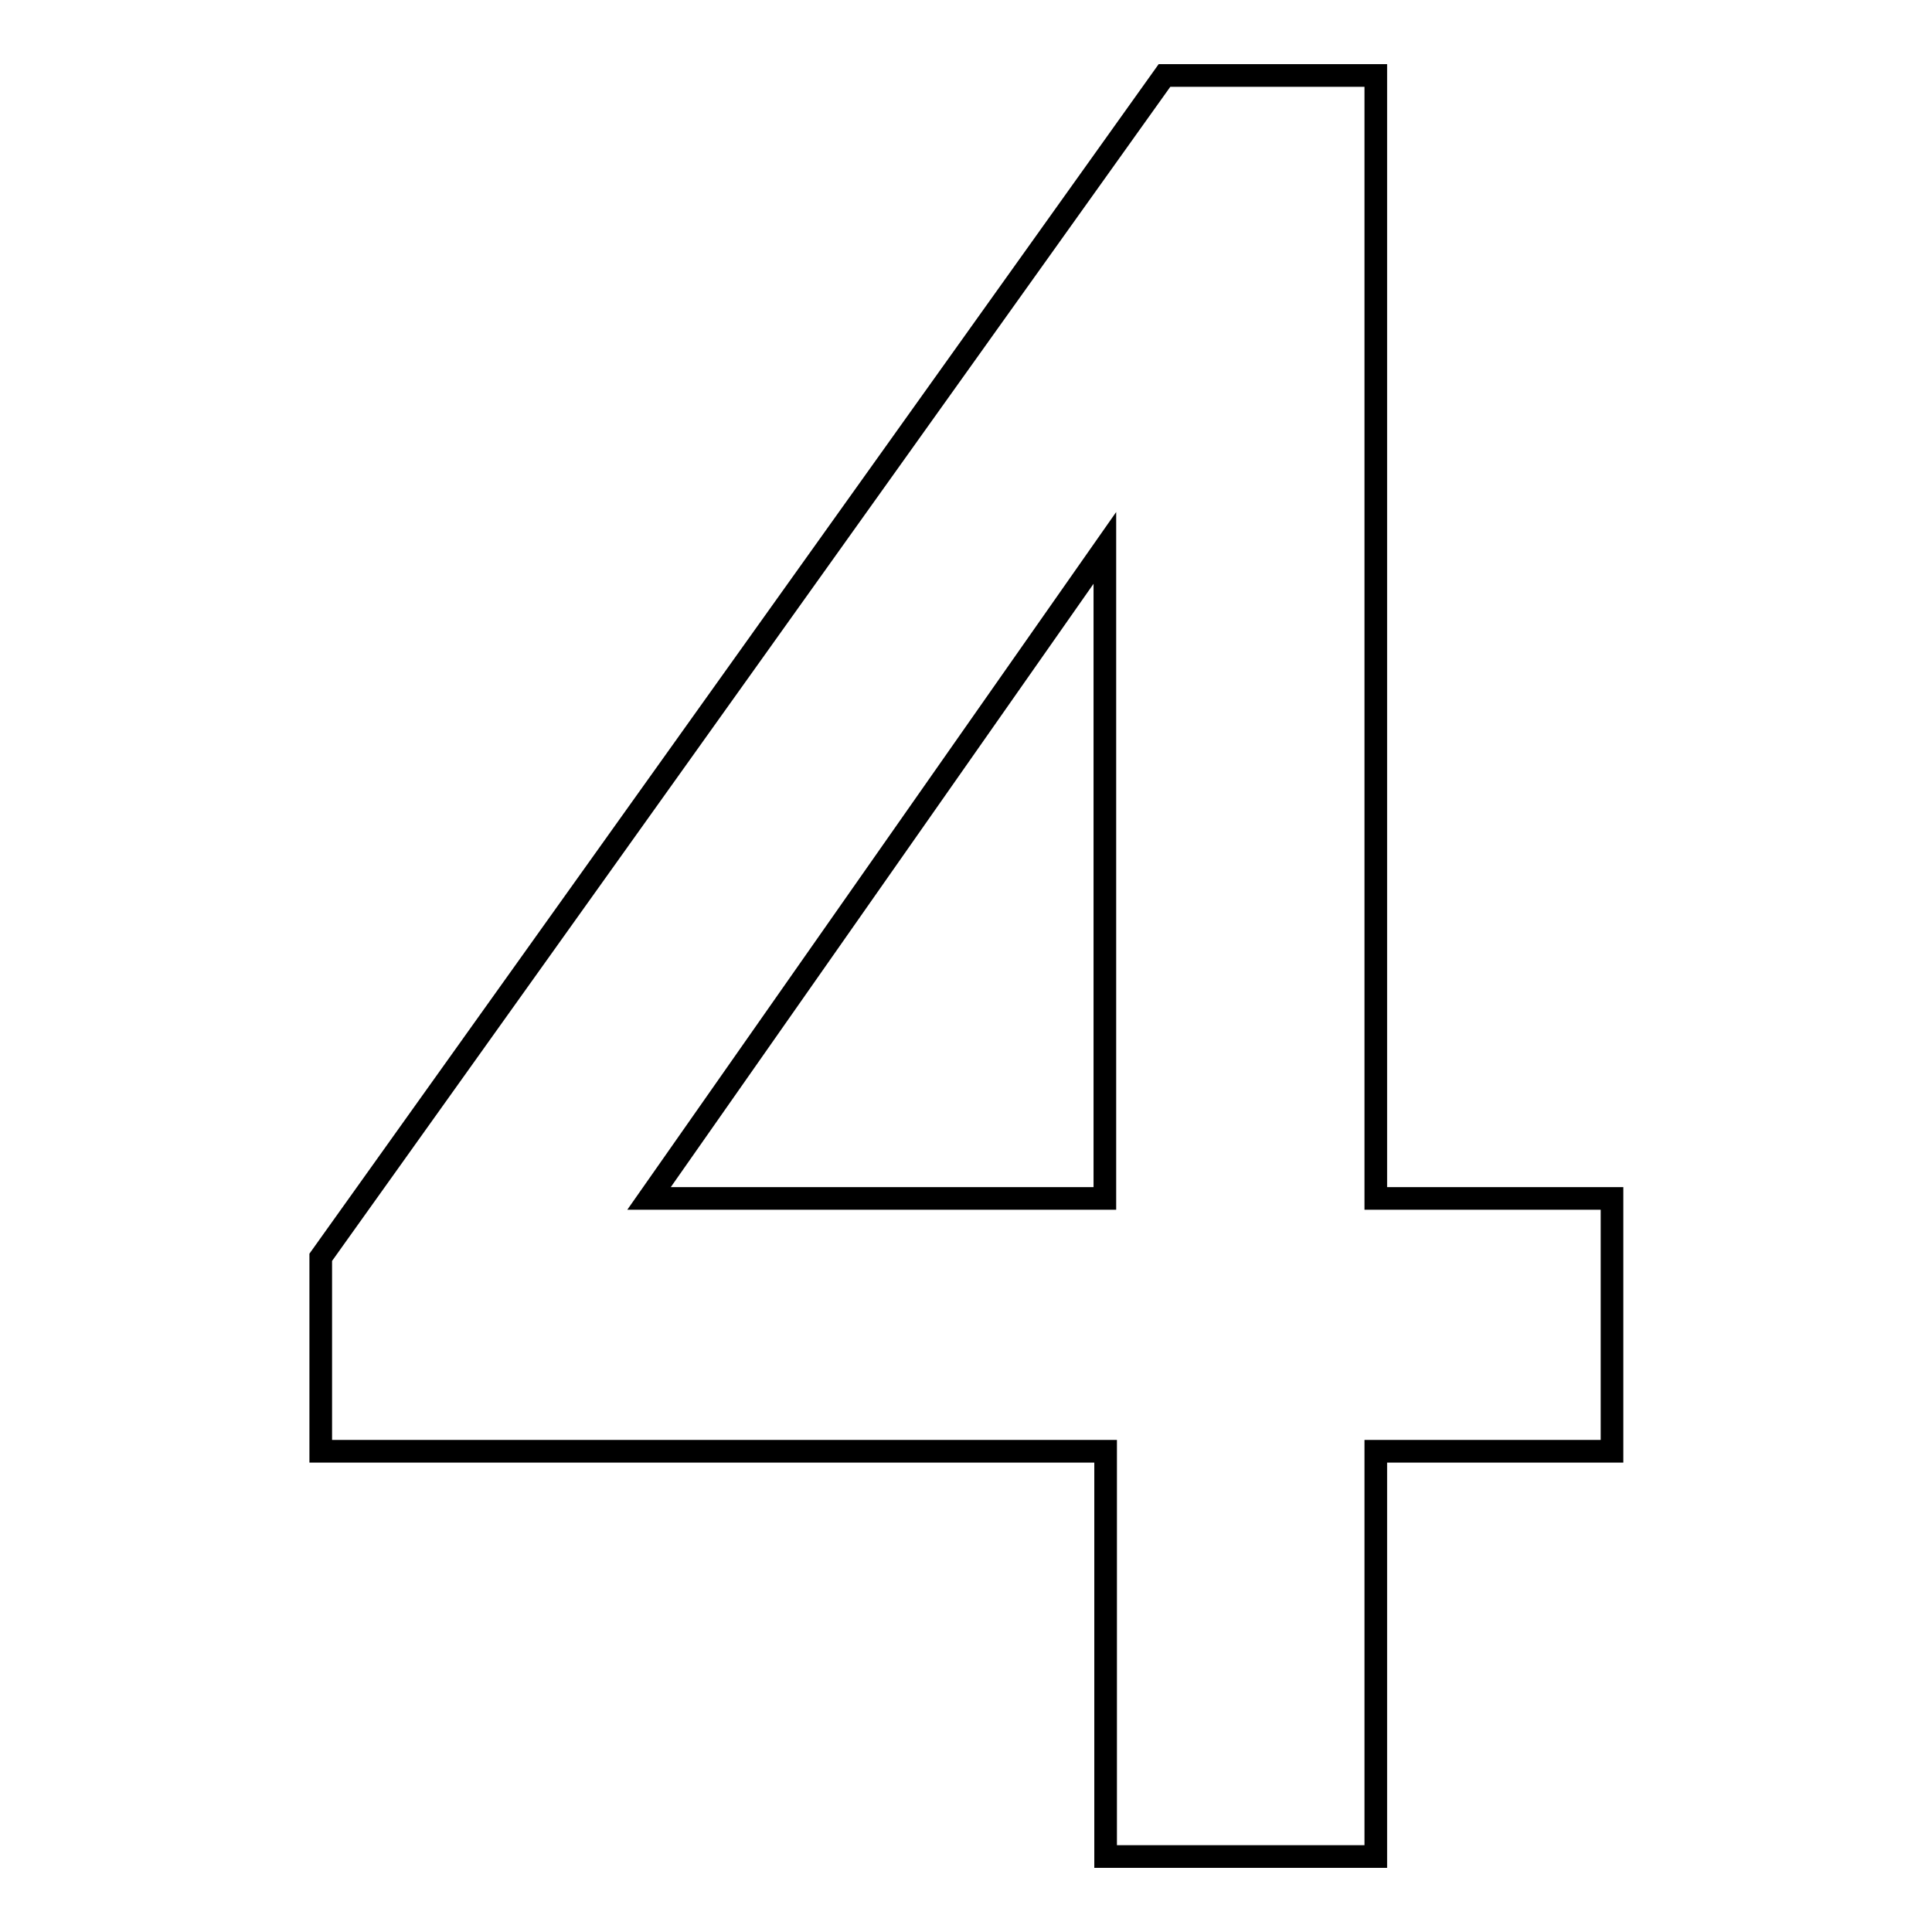
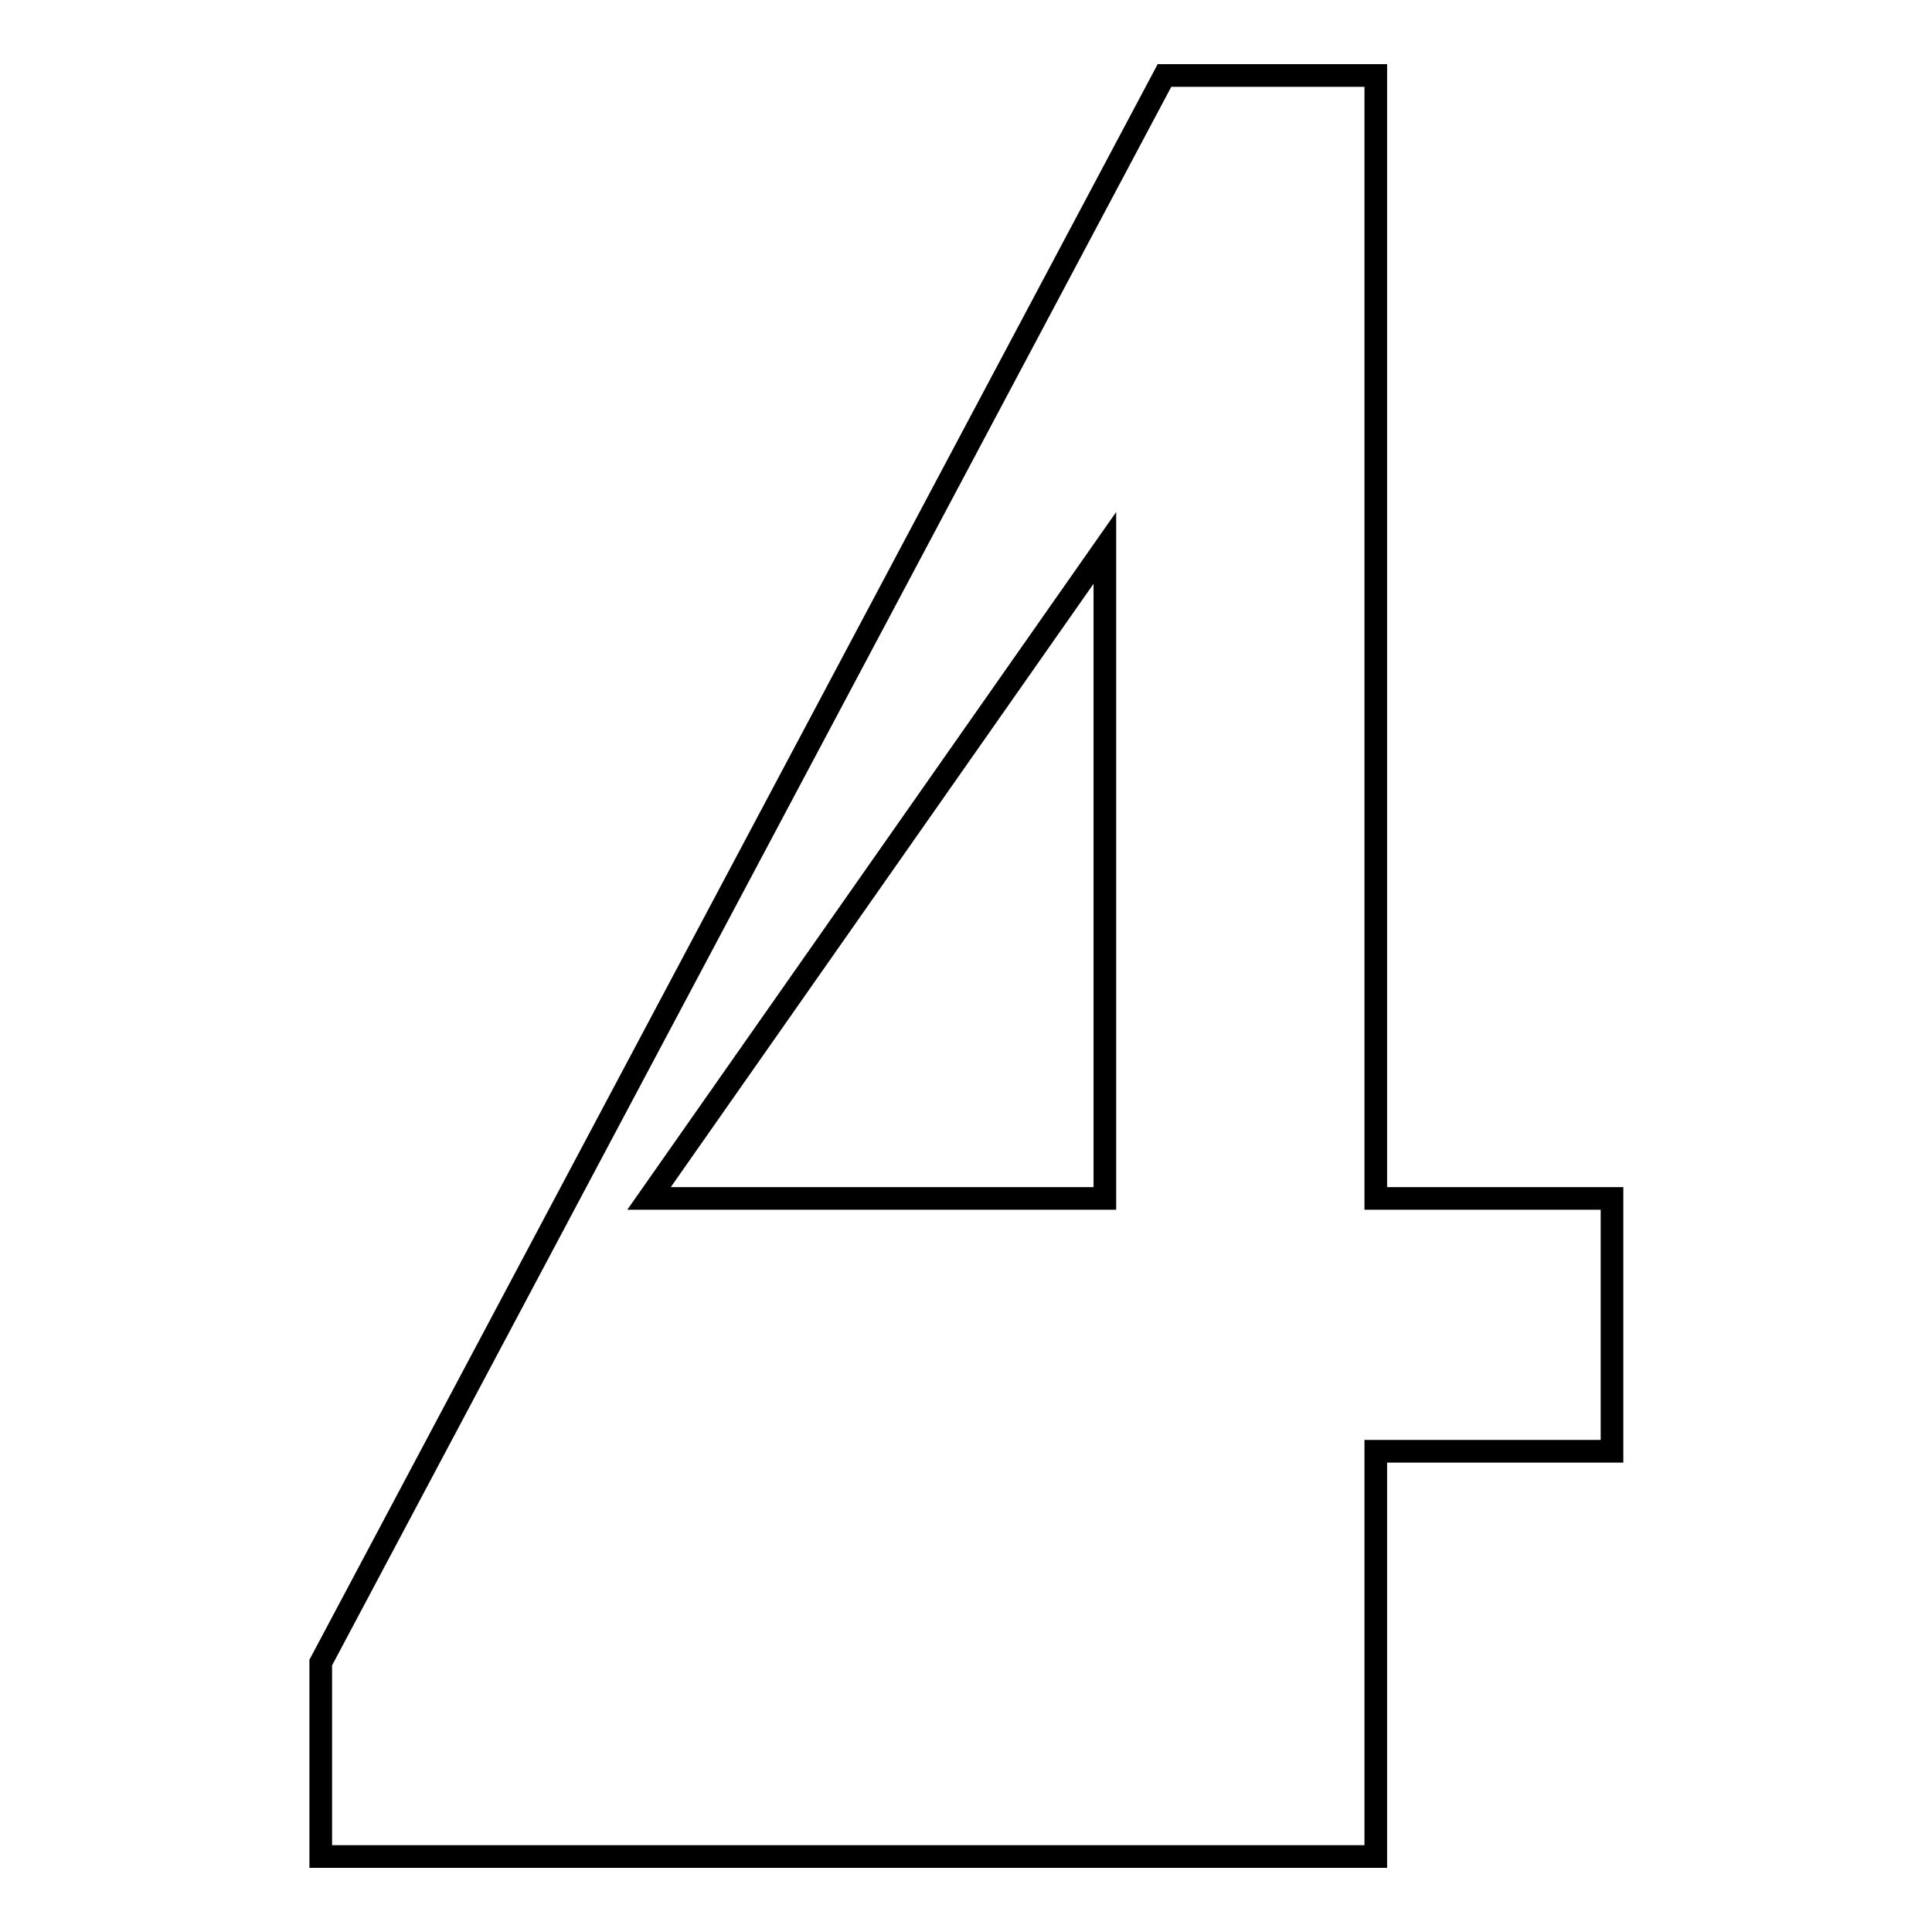
<svg xmlns="http://www.w3.org/2000/svg" version="1.1" x="0px" y="0px" viewBox="0 0 256 256" enable-background="new 0 0 256 256" xml:space="preserve">
  <g>
    <g>
-       <path stroke-width="3" fill-opacity="0" stroke="#000000" d="M213.6,158.8v33.5c-6.7,0-17.1,0-31.3,0c0,23.1,0,41,0,53.7h-35.8c0-12.7,0-30.6,0-53.7c-40.3,0-74.9,0-104,0v-25.7L154.3,10h28c0,44,0,93.6,0,148.8C196.4,158.8,206.9,158.8,213.6,158.8z M146.4,158.8V72.6L86,158.8H146.4z" />
+       <path stroke-width="3" fill-opacity="0" stroke="#000000" d="M213.6,158.8v33.5c-6.7,0-17.1,0-31.3,0c0,23.1,0,41,0,53.7h-35.8c-40.3,0-74.9,0-104,0v-25.7L154.3,10h28c0,44,0,93.6,0,148.8C196.4,158.8,206.9,158.8,213.6,158.8z M146.4,158.8V72.6L86,158.8H146.4z" />
    </g>
  </g>
</svg>